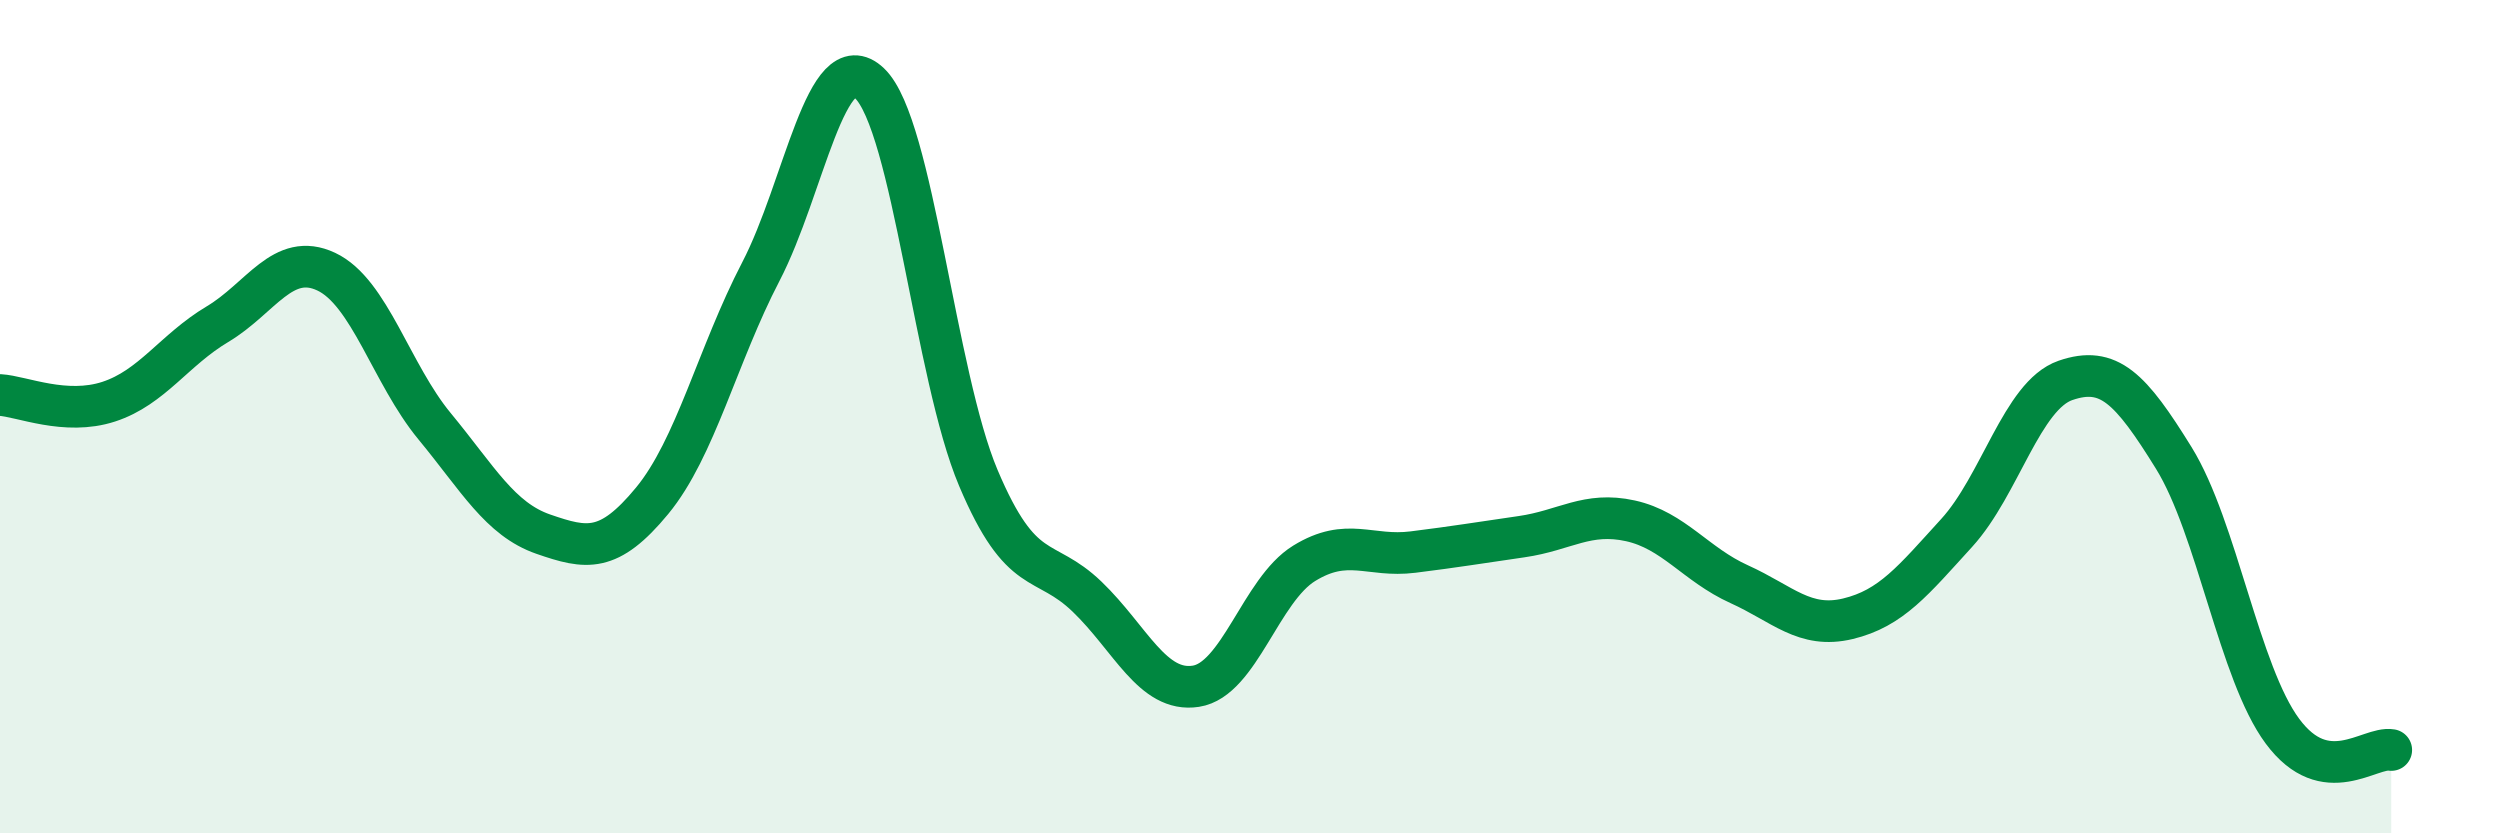
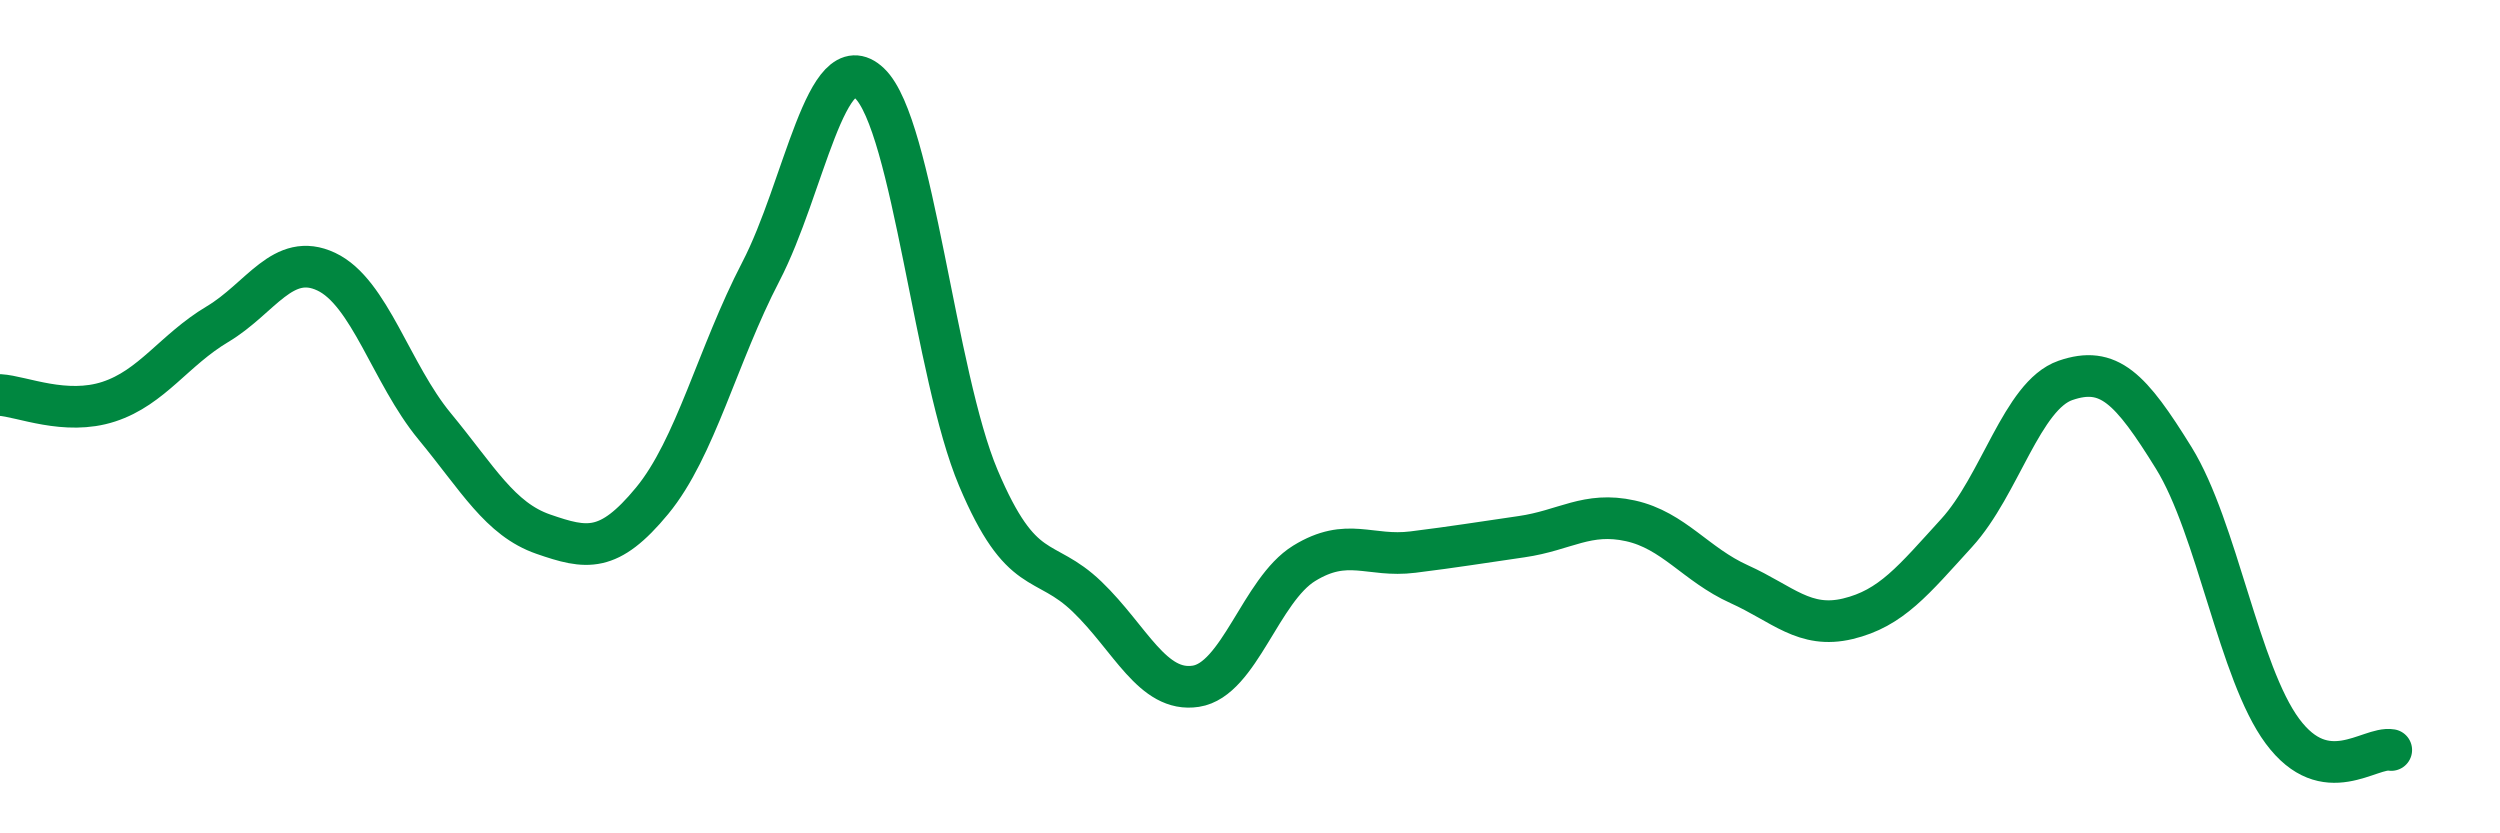
<svg xmlns="http://www.w3.org/2000/svg" width="60" height="20" viewBox="0 0 60 20">
-   <path d="M 0,9.48 C 0.52,9.51 1.57,9.98 2.61,9.64 C 3.65,9.3 4.18,8.4 5.22,7.78 C 6.26,7.16 6.79,6.03 7.83,6.52 C 8.87,7.01 9.39,8.97 10.43,10.23 C 11.47,11.49 12,12.46 13.04,12.82 C 14.08,13.18 14.61,13.28 15.65,12.02 C 16.69,10.76 17.22,8.52 18.26,6.52 C 19.3,4.52 19.83,1.01 20.87,2 C 21.91,2.99 22.44,9.01 23.48,11.47 C 24.52,13.93 25.05,13.32 26.09,14.32 C 27.13,15.32 27.66,16.63 28.7,16.47 C 29.74,16.31 30.26,14.16 31.3,13.52 C 32.34,12.88 32.87,13.38 33.91,13.25 C 34.95,13.12 35.48,13.03 36.52,12.88 C 37.56,12.73 38.09,12.27 39.13,12.5 C 40.17,12.73 40.7,13.55 41.74,14.02 C 42.78,14.49 43.31,15.1 44.35,14.85 C 45.39,14.6 45.92,13.93 46.96,12.79 C 48,11.65 48.53,9.49 49.57,9.13 C 50.61,8.77 51.13,9.31 52.17,10.99 C 53.21,12.67 53.74,16.15 54.78,17.55 C 55.82,18.95 56.87,17.91 57.39,18L57.39 20L0 20Z" fill="#008740" opacity="0.1" stroke-linecap="round" stroke-linejoin="round" />
  <path d="M 0,9.48 C 0.52,9.51 1.57,9.98 2.61,9.64 C 3.65,9.3 4.18,8.4 5.22,7.78 C 6.26,7.16 6.79,6.03 7.83,6.52 C 8.87,7.01 9.39,8.97 10.43,10.23 C 11.47,11.49 12,12.46 13.04,12.82 C 14.08,13.18 14.61,13.28 15.65,12.02 C 16.69,10.76 17.22,8.52 18.26,6.52 C 19.3,4.52 19.83,1.01 20.87,2 C 21.91,2.99 22.44,9.01 23.48,11.47 C 24.52,13.93 25.05,13.32 26.09,14.32 C 27.13,15.32 27.66,16.63 28.7,16.47 C 29.74,16.31 30.26,14.16 31.3,13.52 C 32.34,12.88 32.87,13.38 33.91,13.25 C 34.95,13.12 35.48,13.03 36.52,12.88 C 37.56,12.73 38.09,12.27 39.13,12.5 C 40.17,12.73 40.7,13.55 41.74,14.02 C 42.78,14.49 43.31,15.1 44.35,14.85 C 45.39,14.6 45.92,13.93 46.96,12.79 C 48,11.65 48.53,9.49 49.57,9.13 C 50.61,8.77 51.13,9.31 52.17,10.99 C 53.21,12.67 53.74,16.15 54.78,17.55 C 55.82,18.95 56.87,17.91 57.39,18" stroke="#008740" stroke-width="1" fill="none" stroke-linecap="round" stroke-linejoin="round" />
</svg>